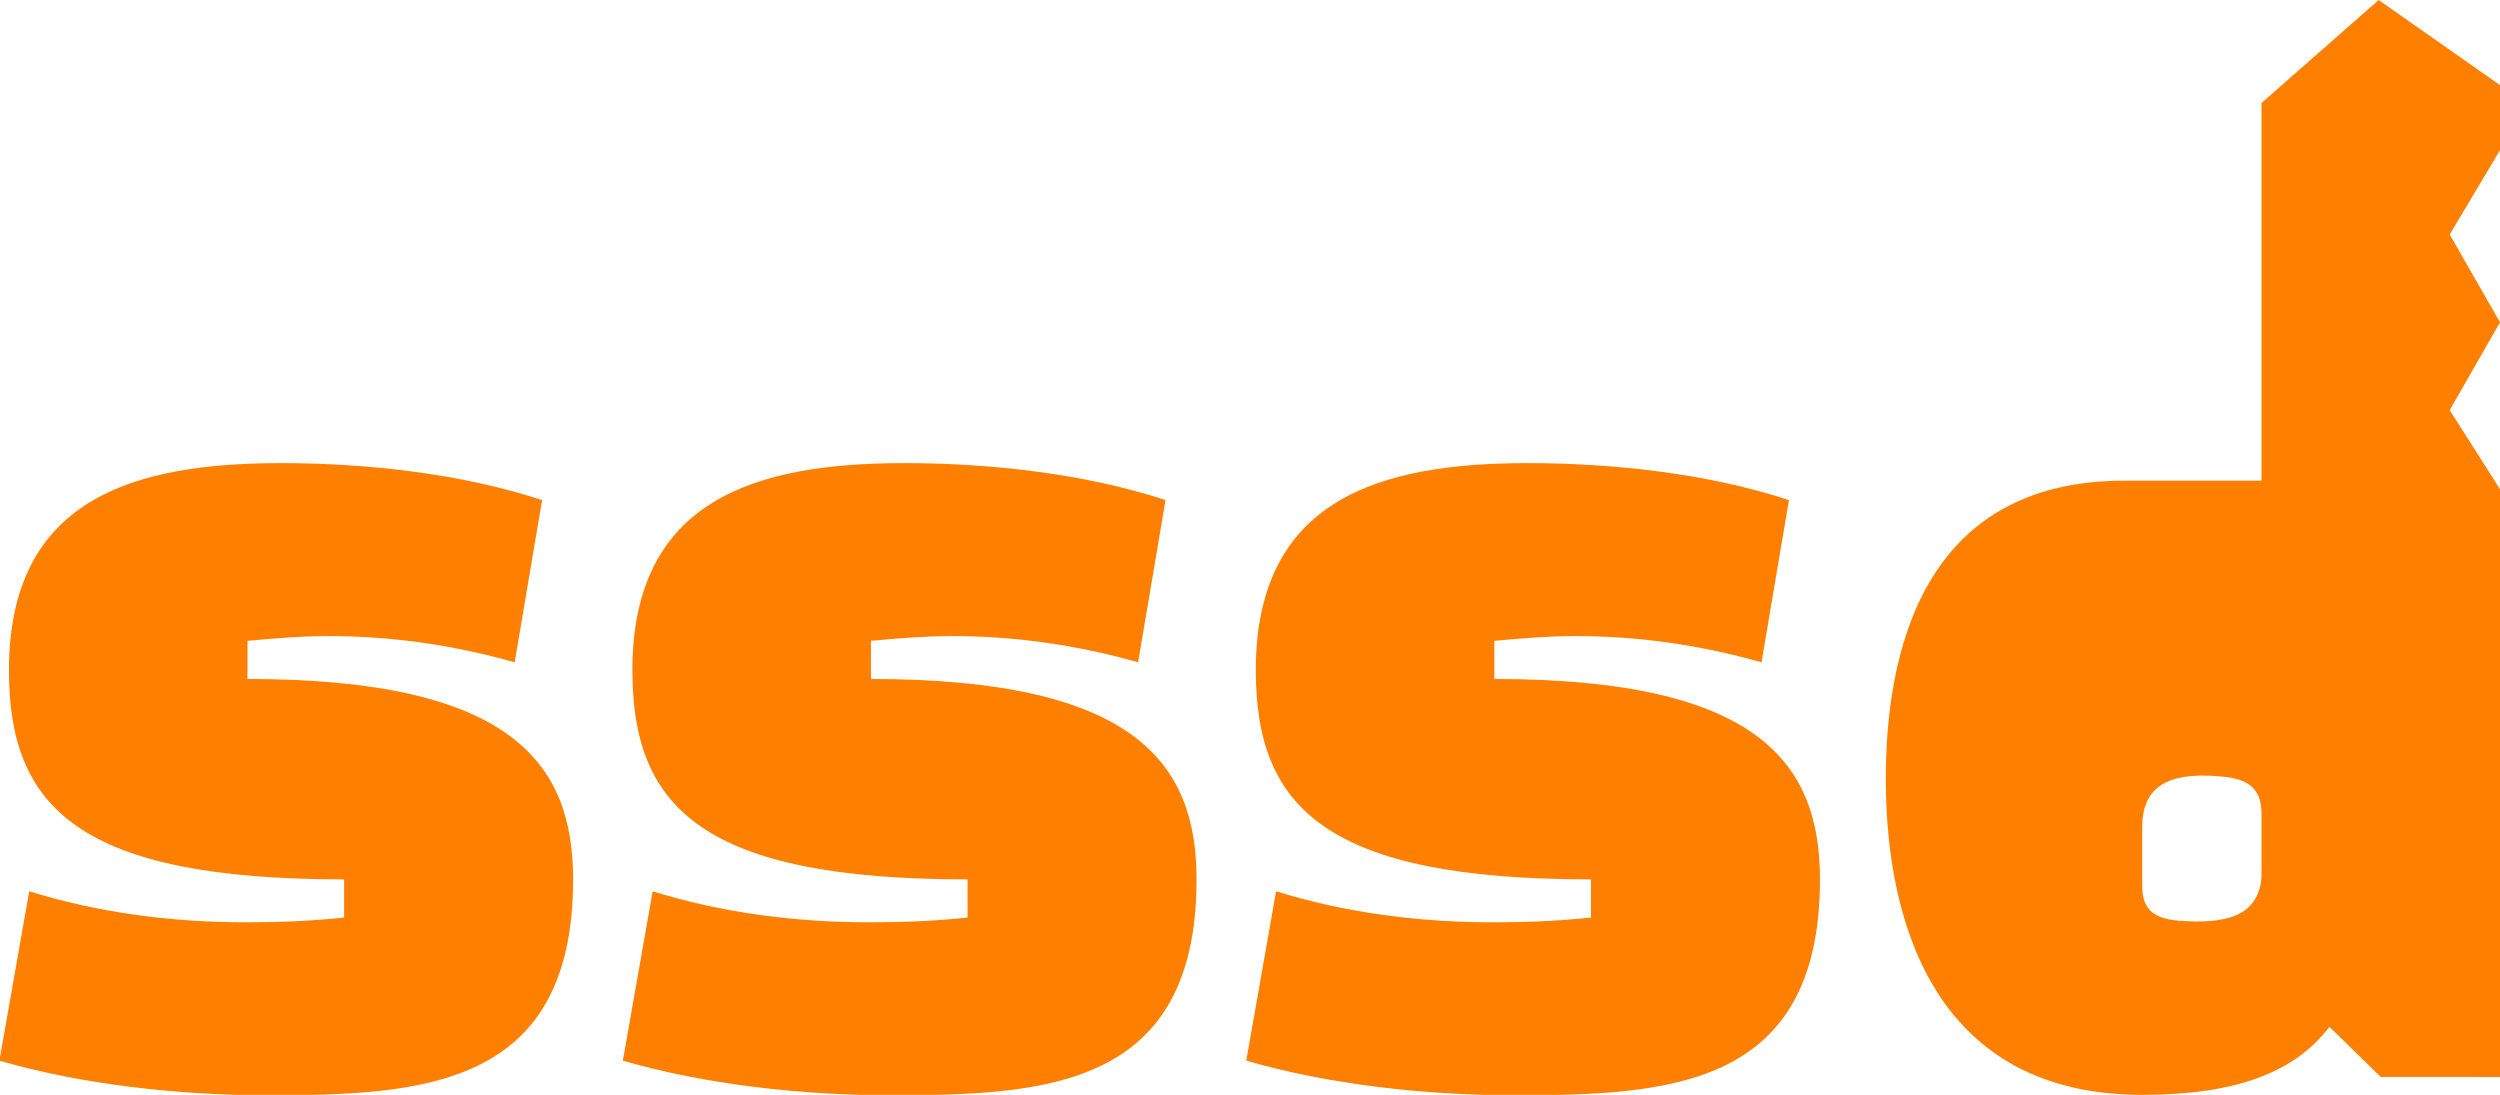
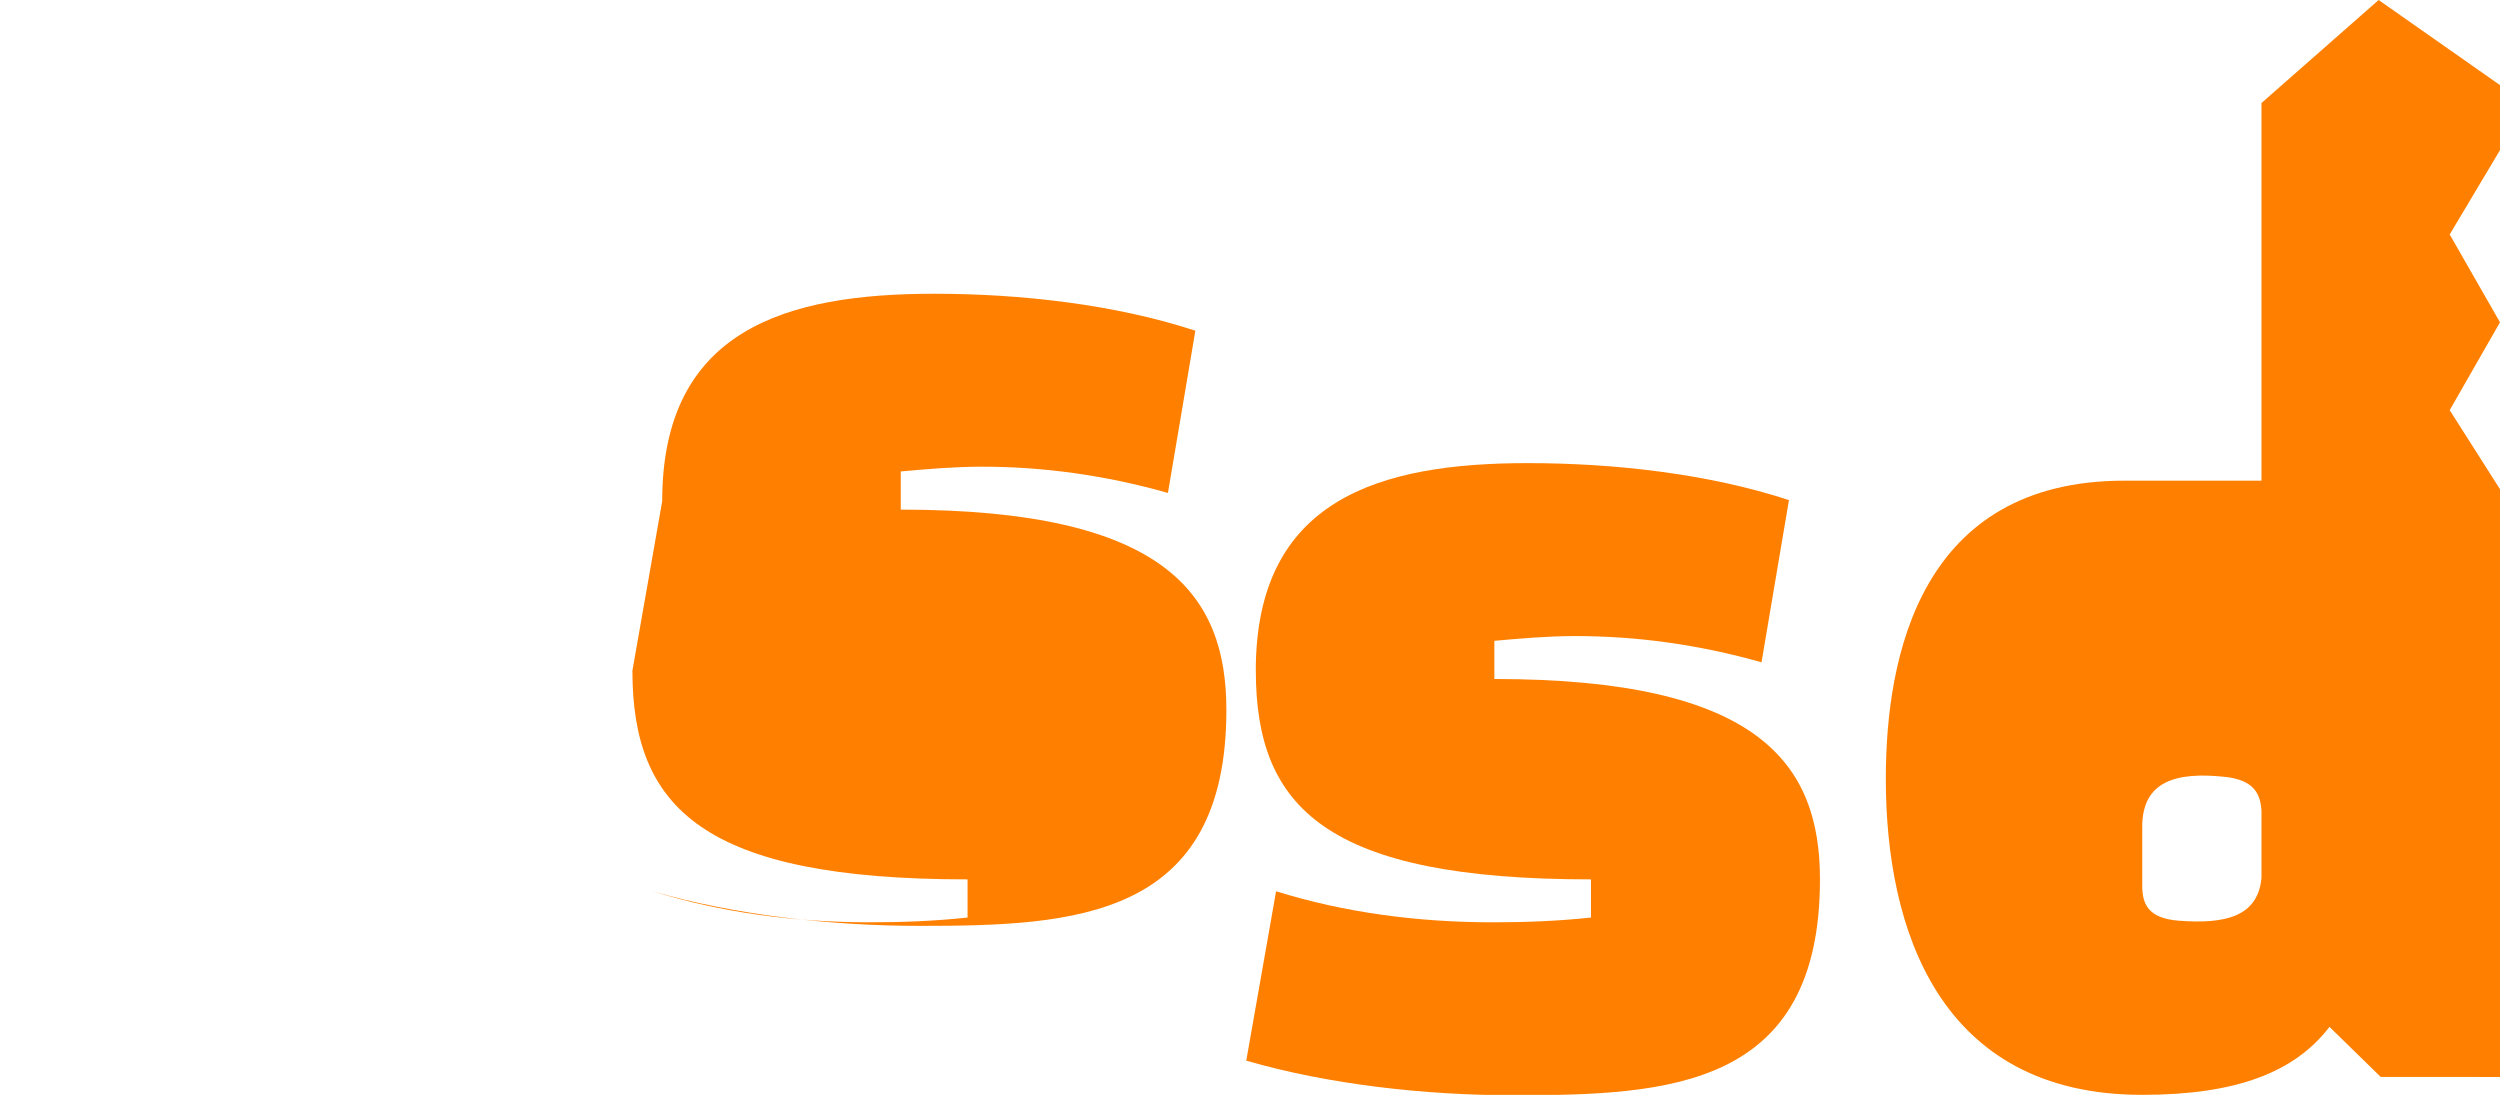
<svg xmlns="http://www.w3.org/2000/svg" xmlns:ns1="http://sodipodi.sourceforge.net/DTD/sodipodi-0.dtd" xmlns:ns2="http://www.inkscape.org/namespaces/inkscape" ns1:docname="SSSD-logo.svg" ns2:export-filename="./oVirt-logo.png" viewBox="0 0 216.757 94.927" height="94.927" ns1:version="0.32" width="216.757" ns2:export-xdpi="90" version="1.0" ns2:output_extension="org.inkscape.output.svg.inkscape" ns2:export-ydpi="90" ns2:version="0.91 r13725" id="svg2">
  <ns1:namedview fit-margin-left="0" ns2:showpageshadow="false" ns2:zoom="1" borderopacity="0.424" ns2:current-layer="g86" ns2:cx="392.60659" ns2:cy="13.544464" ns2:window-maximized="1" showgrid="true" fit-margin-right="0" ns2:guide-bbox="true" showguides="false" bordercolor="#666666" ns2:window-x="0" guidetolerance="10" objecttolerance="10" ns2:window-y="27" fit-margin-bottom="0" ns2:window-width="1920" ns2:pageopacity="1" ns2:pageshadow="2" pagecolor="#ffffff" gridtolerance="10000" ns2:document-units="px" ns2:window-height="1009" showborder="true" fit-margin-top="0" id="namedview4">
    <ns1:guide position="-46,-1543" orientation="1,0" id="guide6" />
    <ns1:guide position="-36,-1543" orientation="1,0" id="guide8" />
    <ns1:guide position="24,-1543" orientation="1,0" id="guide10" />
    <ns1:guide position="34,-1543" orientation="1,0" id="guide12" />
    <ns1:guide position="44,-1543" orientation="1,0" id="guide14" />
    <ns1:guide position="104,-1543" orientation="1,0" id="guide16" />
    <ns1:guide position="114,-1543" orientation="1,0" id="guide18" />
    <ns1:guide position="124,-1543" orientation="1,0" id="guide20" />
    <ns1:guide position="184,-1543" orientation="1,0" id="guide22" />
    <ns1:guide position="194,-1543" orientation="1,0" id="guide24" />
    <ns1:guide position="204,-1543" orientation="1,0" id="guide26" />
    <ns1:guide position="264,-1543" orientation="1,0" id="guide28" />
    <ns1:guide position="274,-1543" orientation="1,0" id="guide30" />
    <ns1:guide position="284,-1543" orientation="1,0" id="guide32" />
    <ns1:guide position="344,-1543" orientation="1,0" id="guide34" />
    <ns1:guide position="354,-1543" orientation="1,0" id="guide36" />
    <ns1:guide position="364,-1543" orientation="1,0" id="guide38" />
    <ns1:guide position="424,-1543" orientation="1,0" id="guide40" />
    <ns1:guide position="434,-1543" orientation="1,0" id="guide42" />
    <ns1:guide position="444,-1543" orientation="1,0" id="guide44" />
    <ns1:guide position="504,-1543" orientation="1,0" id="guide46" />
    <ns1:guide position="514,-1543" orientation="1,0" id="guide48" />
    <ns1:guide position="524,-1543" orientation="1,0" id="guide50" />
    <ns1:guide position="584,-1543" orientation="1,0" id="guide52" />
    <ns1:guide position="594,-1543" orientation="1,0" id="guide54" />
    <ns1:guide position="604,-1543" orientation="1,0" id="guide56" />
    <ns1:guide position="664,-1543" orientation="1,0" id="guide58" />
    <ns1:guide position="674,-1543" orientation="1,0" id="guide60" />
    <ns1:guide position="684,-1543" orientation="1,0" id="guide62" />
    <ns1:guide position="744,-1543" orientation="1,0" id="guide64" />
    <ns1:guide position="754,-1543" orientation="1,0" id="guide66" />
    <ns1:guide position="764,-1543" orientation="1,0" id="guide68" />
    <ns1:guide position="824,-1543" orientation="1,0" id="guide70" />
    <ns1:guide position="834,-1543" orientation="1,0" id="guide72" />
    <ns1:guide position="844,-1543" orientation="1,0" id="guide74" />
    <ns1:guide position="904,-1543" orientation="1,0" id="guide76" />
    <ns1:guide position="914,-1543" orientation="1,0" id="guide78" />
    <ns2:grid opacity="0.039" dotted="false" visible="true" color="#0000ff" enabled="true" originy="-10" originx="-11" spacingy="1px" spacingx="1px" snapvisiblegridlinesonly="true" empcolor="#c9c9eb" empopacity="0.114" type="xygrid" empspacing="5" id="grid80" />
  </ns1:namedview>
  <defs id="defs84" />
  <g ns2:label="art" transform="translate(-76,617.927)" ns2:groupmode="layer" id="g86">
    <g id="g8372" transform="translate(-31,5)">
      <g ns2:export-ydpi="300" ns2:export-xdpi="300" id="text4931" style="font-style:normal;font-variant:normal;font-weight:normal;font-stretch:normal;font-size:43.334px;line-height:140%;font-family:'Abril Fatface';-inkscape-font-specification:'Abril Fatface, Normal';text-align:start;letter-spacing:3.25px;word-spacing:0px;writing-mode:lr-tb;text-anchor:start;fill:#ff8000;fill-opacity:1;stroke:none" transform="matrix(2.064,0,0,2.064,512.65,-825.479)">
-         <path ns2:connector-curvature="0" id="path2842" style="font-size:50.104px;line-height:140%;font-family:'Changa One';-inkscape-font-specification:'Changa One, Normal';letter-spacing:5.01px;fill:#ff8000;fill-opacity:1" d="m -196.159,126.308 c 0,5.762 2.956,8.768 14.079,8.768 l 0,1.603 c -1.403,0.15 -2.756,0.2 -4.109,0.2 -3.157,0 -6.213,-0.401 -9.119,-1.303 l -1.253,7.115 c 3.457,1.002 7.516,1.453 11.223,1.453 6.513,0 12.877,-0.301 12.877,-9.069 0,-4.86 -2.555,-8.417 -13.678,-8.417 l 0,-1.603 c 1.102,-0.1 2.255,-0.2 3.407,-0.2 2.555,0 5.161,0.351 7.816,1.102 l 1.152,-6.814 c -3.357,-1.102 -7.315,-1.553 -10.973,-1.553 -6.213,0 -11.424,1.503 -11.424,8.718 z" />
-         <path ns2:connector-curvature="0" id="path2844" style="font-size:50.104px;line-height:140%;font-family:'Changa One';-inkscape-font-specification:'Changa One, Normal';letter-spacing:5.01px;fill:#ff8000;fill-opacity:1" d="m -169.97,126.308 c 0,5.762 2.956,8.768 14.079,8.768 l 0,1.603 c -1.403,0.15 -2.756,0.2 -4.109,0.2 -3.157,0 -6.213,-0.401 -9.119,-1.303 l -1.253,7.115 c 3.457,1.002 7.516,1.453 11.223,1.453 6.513,0 12.877,-0.301 12.877,-9.069 0,-4.86 -2.555,-8.417 -13.678,-8.417 l 0,-1.603 c 1.102,-0.1 2.255,-0.2 3.407,-0.2 2.555,0 5.161,0.351 7.816,1.102 l 1.152,-6.814 c -3.357,-1.102 -7.315,-1.553 -10.973,-1.553 -6.213,0 -11.424,1.503 -11.424,8.718 z" />
+         <path ns2:connector-curvature="0" id="path2844" style="font-size:50.104px;line-height:140%;font-family:'Changa One';-inkscape-font-specification:'Changa One, Normal';letter-spacing:5.01px;fill:#ff8000;fill-opacity:1" d="m -169.97,126.308 c 0,5.762 2.956,8.768 14.079,8.768 l 0,1.603 c -1.403,0.15 -2.756,0.2 -4.109,0.2 -3.157,0 -6.213,-0.401 -9.119,-1.303 c 3.457,1.002 7.516,1.453 11.223,1.453 6.513,0 12.877,-0.301 12.877,-9.069 0,-4.86 -2.555,-8.417 -13.678,-8.417 l 0,-1.603 c 1.102,-0.1 2.255,-0.2 3.407,-0.2 2.555,0 5.161,0.351 7.816,1.102 l 1.152,-6.814 c -3.357,-1.102 -7.315,-1.553 -10.973,-1.553 -6.213,0 -11.424,1.503 -11.424,8.718 z" />
        <path ns2:connector-curvature="0" id="path2846" style="font-size:50.104px;line-height:140%;font-family:'Changa One';-inkscape-font-specification:'Changa One, Normal';letter-spacing:5.01px;fill:#ff8000;fill-opacity:1" d="m -143.782,126.308 c 0,5.762 2.956,8.768 14.079,8.768 l 0,1.603 c -1.403,0.15 -2.756,0.2 -4.109,0.2 -3.157,0 -6.213,-0.401 -9.119,-1.303 l -1.253,7.115 c 3.457,1.002 7.516,1.453 11.223,1.453 6.513,0 12.877,-0.301 12.877,-9.069 0,-4.86 -2.555,-8.417 -13.678,-8.417 l 0,-1.603 c 1.102,-0.1 2.255,-0.2 3.407,-0.2 2.555,0 5.161,0.351 7.816,1.102 l 1.152,-6.814 c -3.357,-1.102 -7.315,-1.553 -10.973,-1.553 -6.213,0 -11.424,1.503 -11.424,8.718 z" />
      </g>
      <path ns2:export-ydpi="300" ns2:export-xdpi="300" d="m 323.757,-529.551 0,-50.96 -4.361,-6.855 4.361,-7.616 -4.361,-7.616 4.361,-7.312 0,-5.637 -10.522,-7.38 -10.158,8.931 0,32.744 -11.891,0 c -17.682,0 -20.68,15.2 -20.68,25.85 0,12.925 4.55,27.401 22.231,27.401 8.169,0 13.235,-1.965 16.234,-5.894 l 4.446,4.343 z m -31.02,-21.682 c 0,-4.033 3.02,-4.767 7.135,-4.343 2.608,0.269 3.118,1.528 3.205,2.962 l 0,5.795 c -0.31,3.412 -3.216,4.013 -7.135,3.722 -2.713,-0.201 -3.205,-1.456 -3.205,-3.07 z" style="font-style:normal;font-variant:normal;font-weight:normal;font-stretch:normal;font-size:60px;line-height:140%;font-family:'Changa One';-inkscape-font-specification:'Changa One, Normal';text-align:start;letter-spacing:6px;word-spacing:0px;writing-mode:lr-tb;text-anchor:start;fill:#ff8000;fill-opacity:1;stroke:none" id="path4935" ns2:connector-curvature="0" ns1:nodetypes="ccccccccccssscccssccscs" />
    </g>
  </g>
</svg>